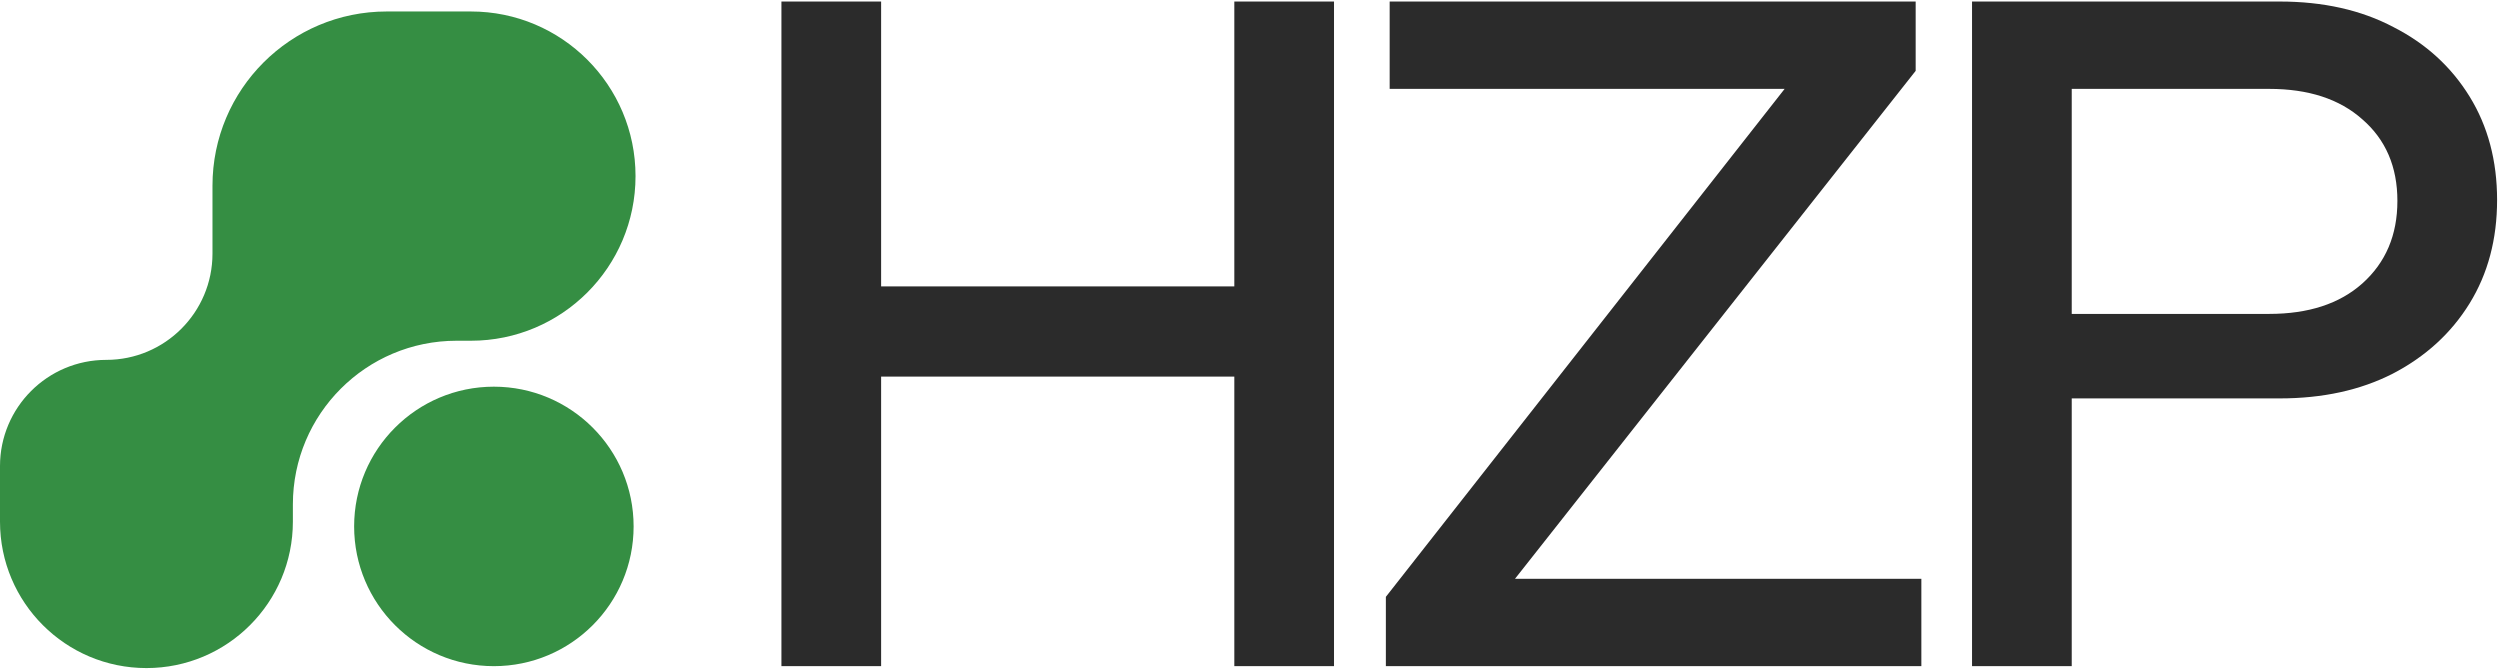
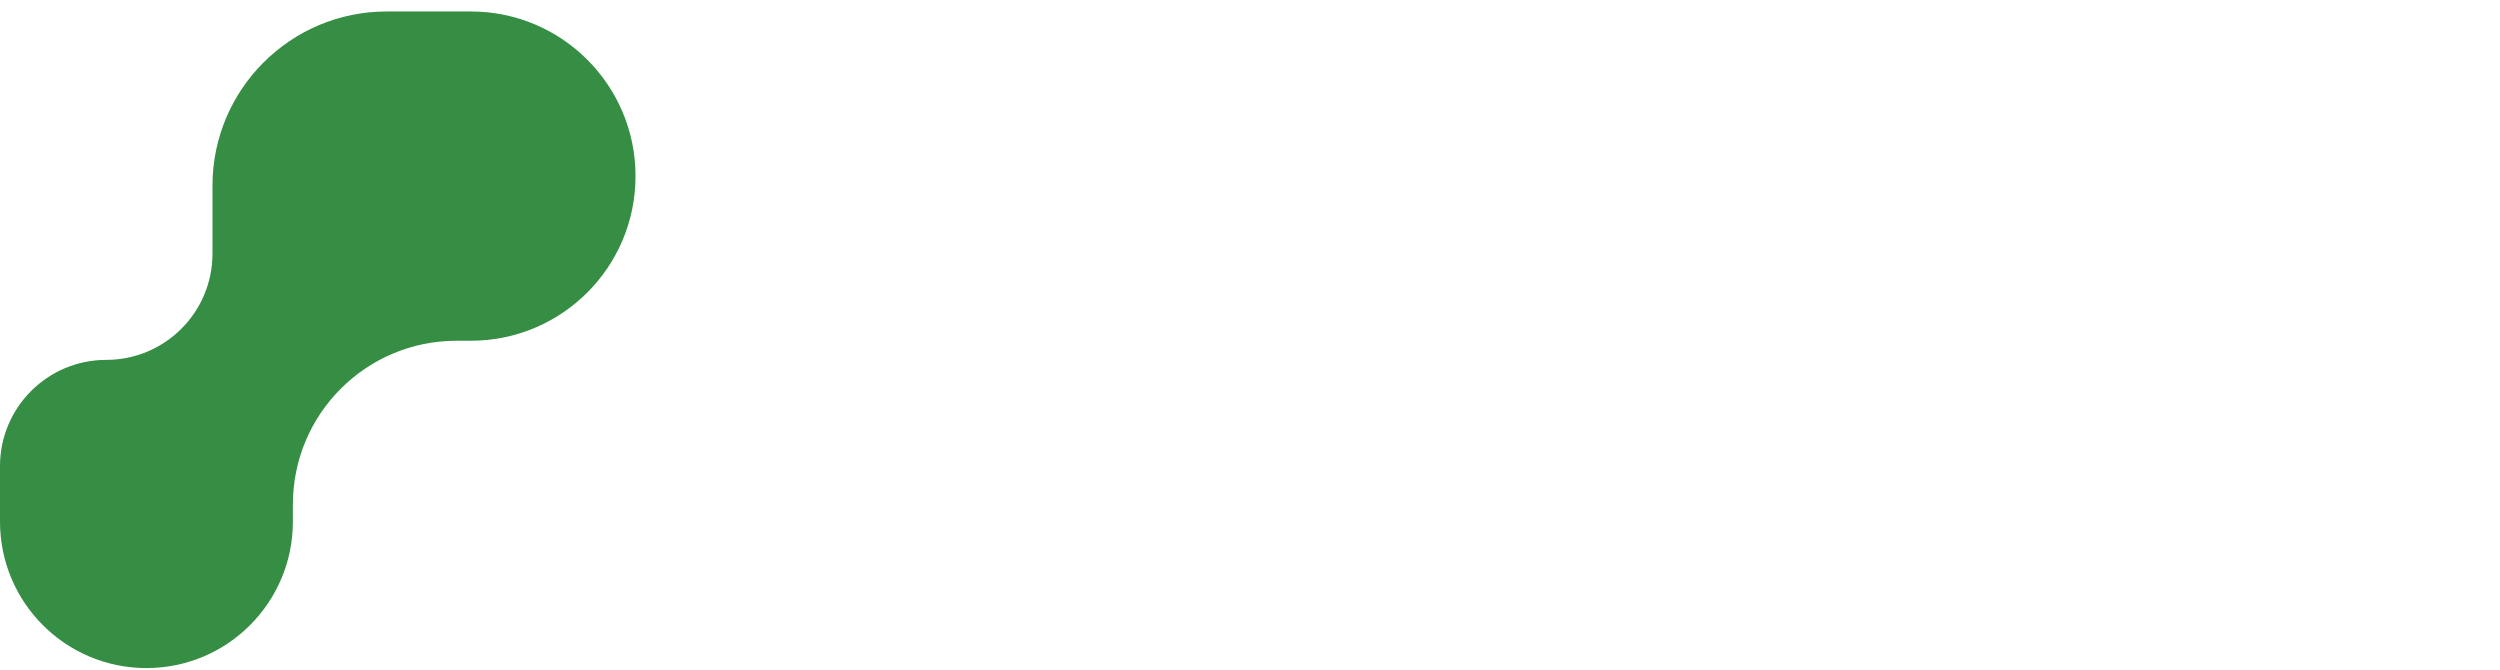
<svg xmlns="http://www.w3.org/2000/svg" width="653" height="175" viewBox="0 0 653 175" fill="none">
-   <path d="M204.108 174V0.4H230.148V74.8H322.404V0.4H348.444V174H322.404V98.36H230.148V174H204.108ZM361.987 174V155.896L466.147 23.216H362.979V0.4H500.371V18.504L395.715 151.184H501.859V174H361.987ZM515.096 174V0.4H595.448C606.856 0.4 616.776 2.632 625.208 7.096C633.64 11.395 640.253 17.429 645.048 25.2C649.843 32.971 652.24 41.981 652.24 52.232C652.24 62.483 649.843 71.493 645.048 79.264C640.253 87.035 633.557 93.152 624.96 97.616C616.528 101.915 606.691 104.064 595.448 104.064H541.136V174H515.096ZM541.136 81.992H592.72C602.971 81.992 611.072 79.347 617.024 74.056C623.141 68.6 626.2 61.408 626.2 52.48C626.2 43.552 623.141 36.443 617.024 31.152C611.072 25.861 602.971 23.216 592.72 23.216H541.136V81.992Z" fill="#2B2B2B" />
-   <circle cx="129" cy="137.5" r="36.5" fill="#358E43" />
  <path d="M76.5 131.75V136.25C76.5 157.375 59.375 174.5 38.25 174.5C17.125 174.5 0 157.375 0 136.25V121.75C0 106.424 12.424 94 27.75 94C43.076 94 55.5 81.576 55.5 66.25V48.5C55.5 23.371 75.871 3 101 3H123C146.748 3 166 22.252 166 46C166 69.748 146.748 89 123 89H119.25C95.64 89 76.5 108.14 76.5 131.75Z" fill="#358E43" />
</svg>